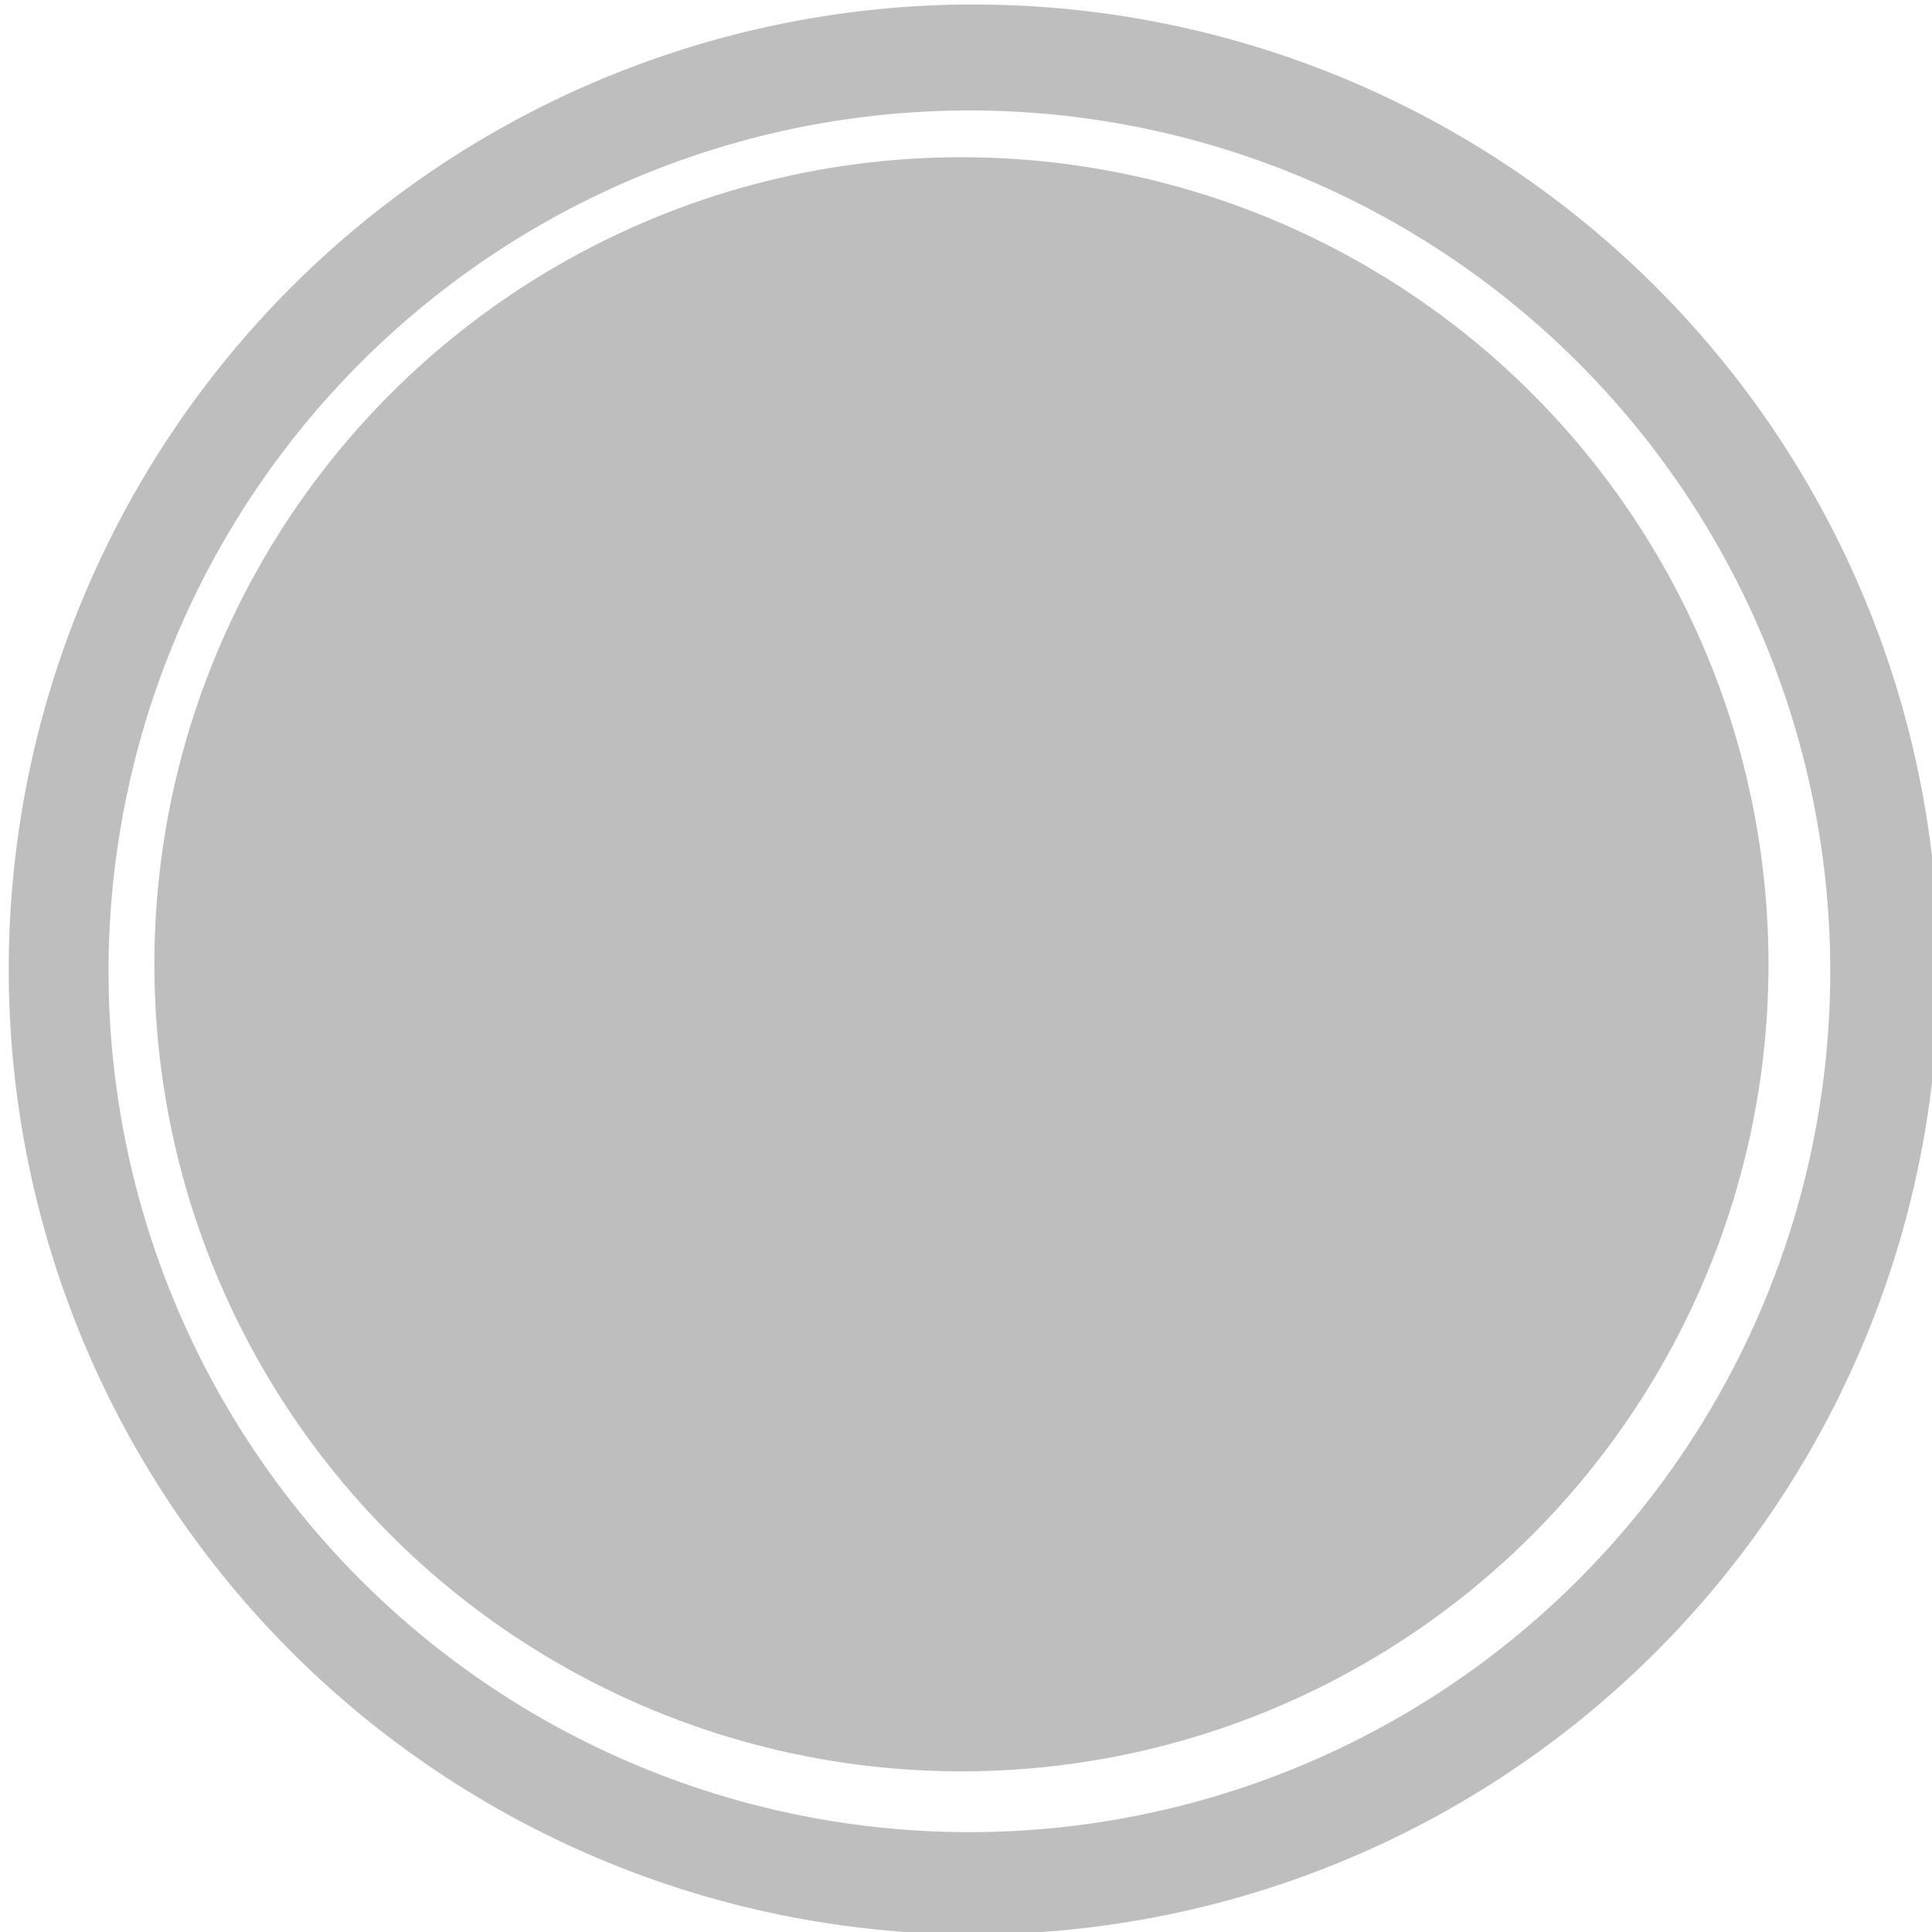
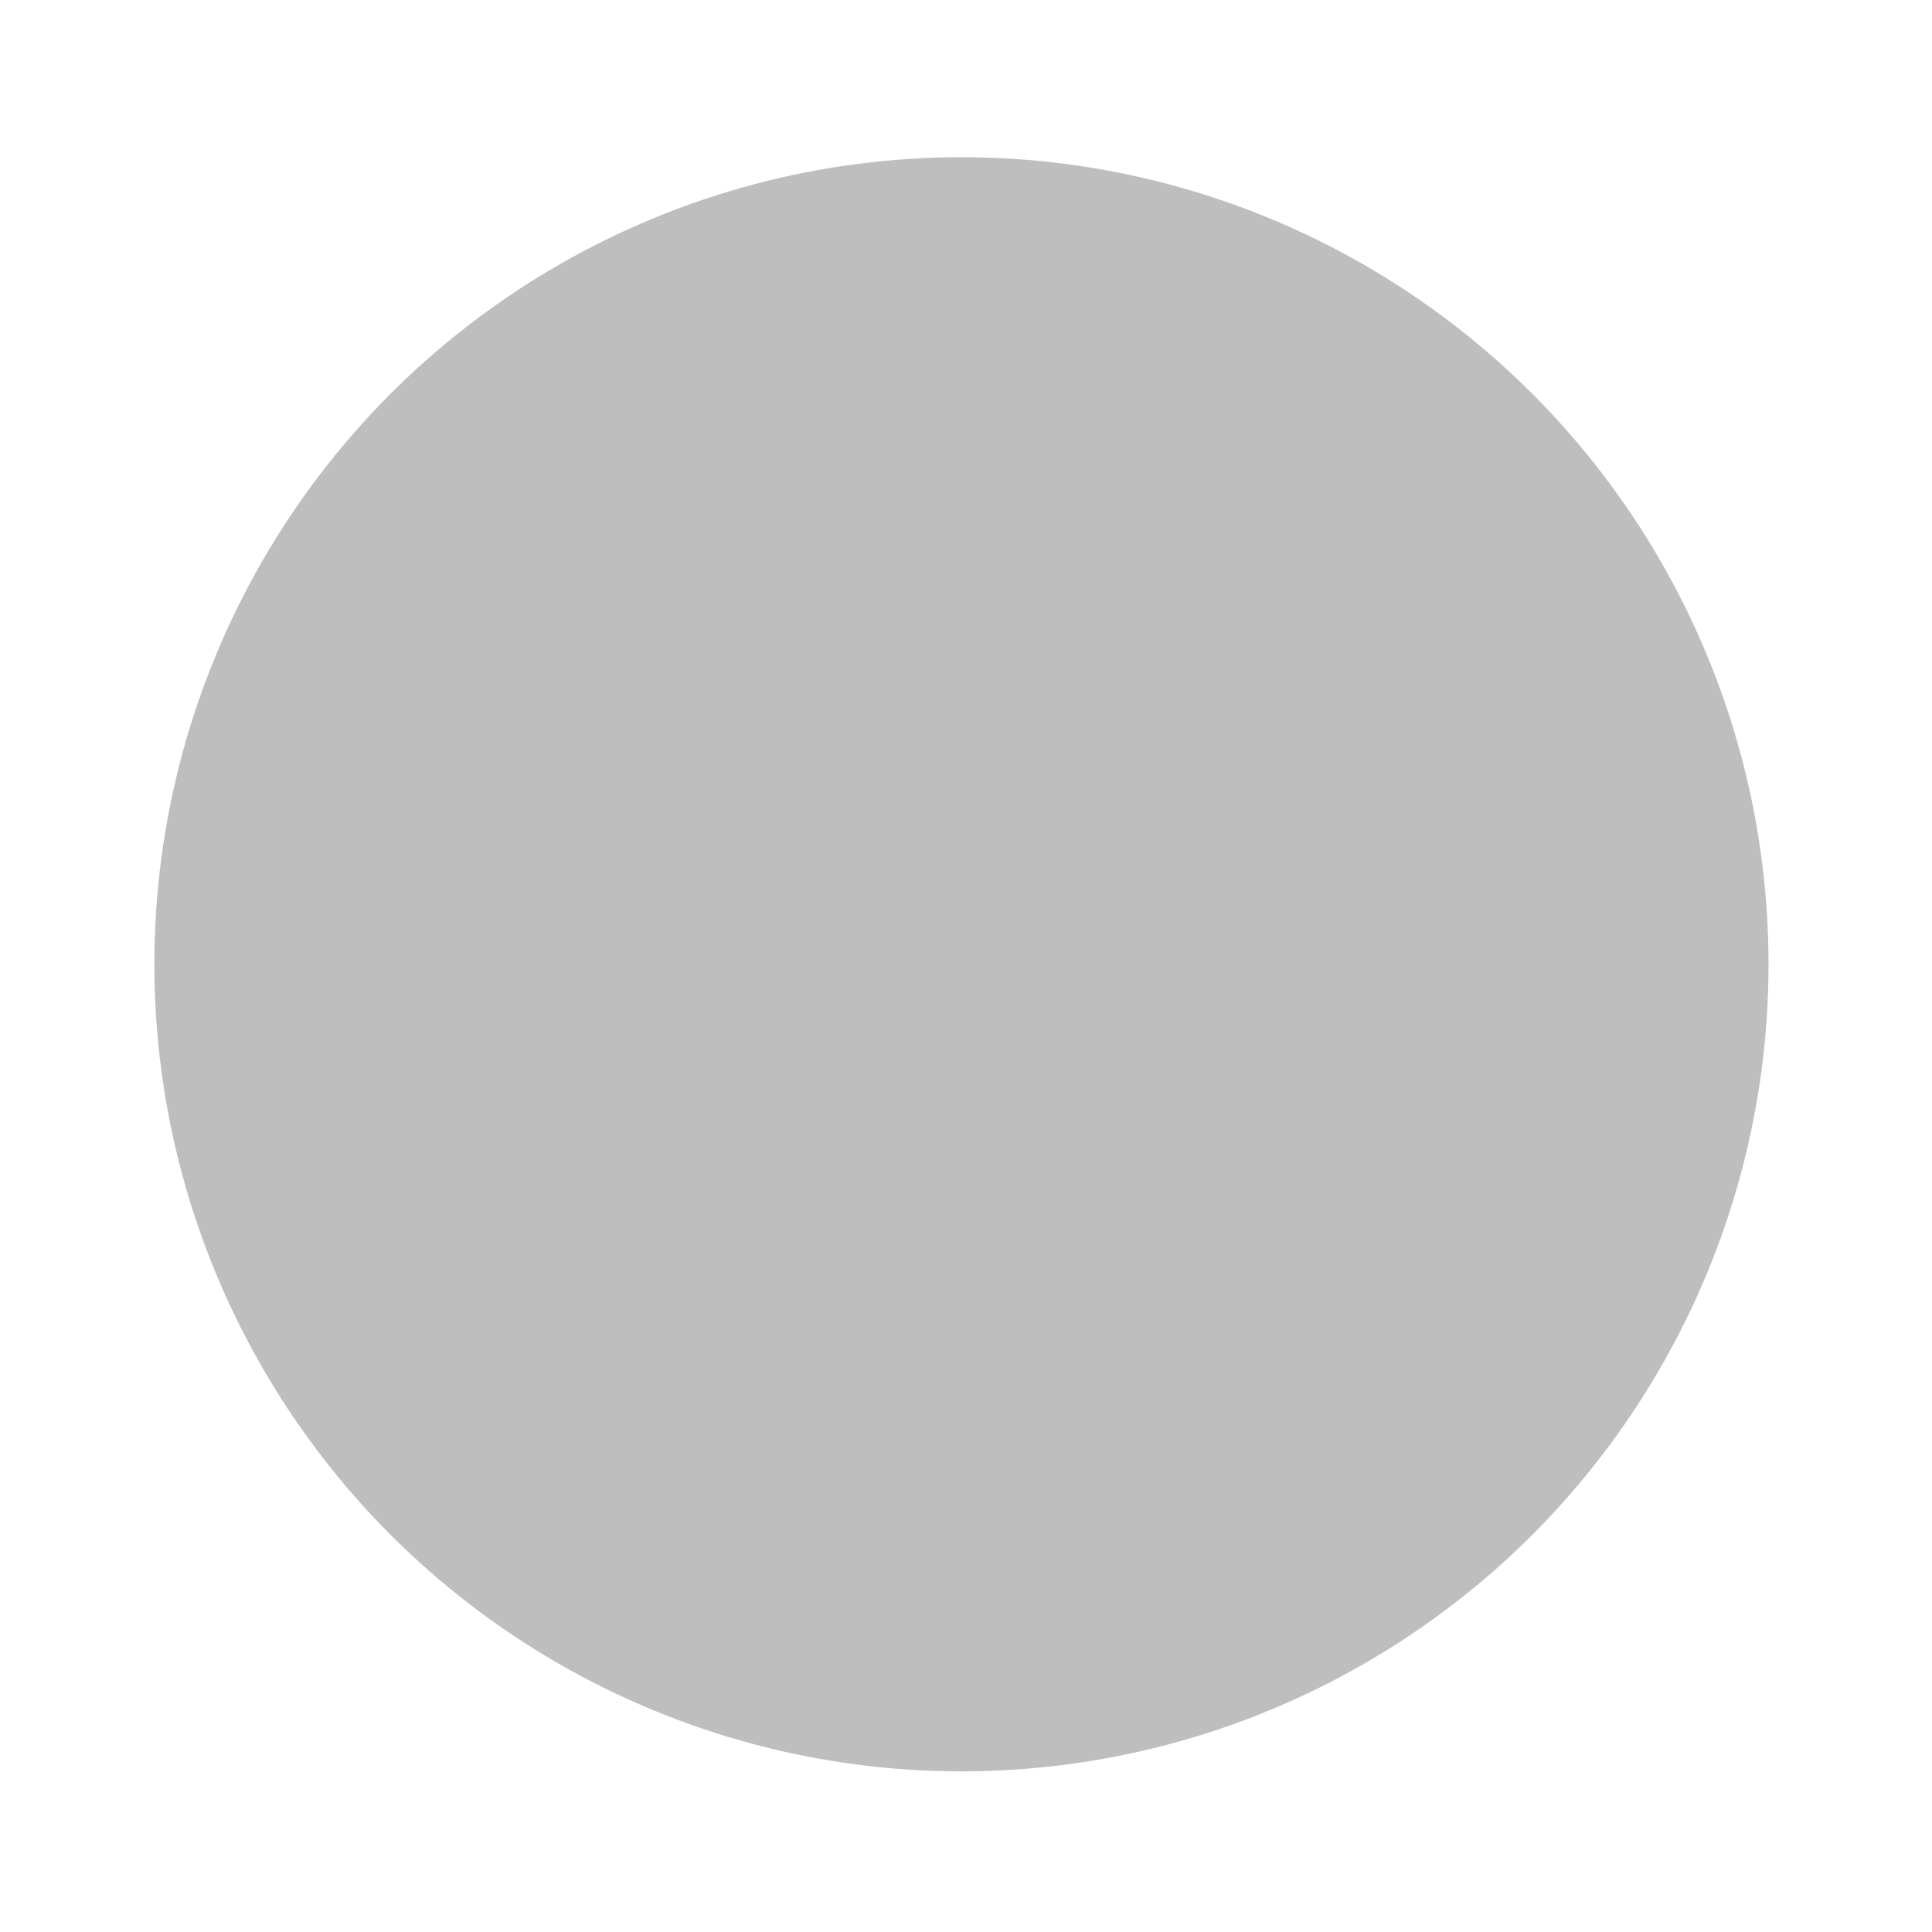
<svg xmlns="http://www.w3.org/2000/svg" width="32" height="32" viewBox="0 0 8.467 8.467" version="1.1" id="svg8">
  <defs id="defs2" />
  <g id="layer1" transform="matrix(0.5,0,0,0.5,0.019,0.01)">
-     <path id="path833" style="fill:#bebebe;fill-opacity:1;stroke-width:1" d="M 31.811,0.074 A 31.916,31.916 0 0 0 0.146,31.99 31.916,31.916 0 0 0 32.062,63.906 31.916,31.916 0 0 0 63.979,31.99 31.916,31.916 0 0 0 32.062,0.074 a 31.916,31.916 0 0 0 -0.252,0 z M 31.92,3.578 A 28.472,28.472 0 0 1 60.393,32.051 28.472,28.472 0 0 1 31.92,60.523 28.472,28.472 0 0 1 3.447,32.051 28.472,28.472 0 0 1 31.92,3.578 Z" transform="scale(0.265)" />
    <circle style="fill:#bebebe;fill-opacity:1;stroke-width:0.254" id="path840" cx="8.389" cy="8.432" r="7.074" />
  </g>
</svg>